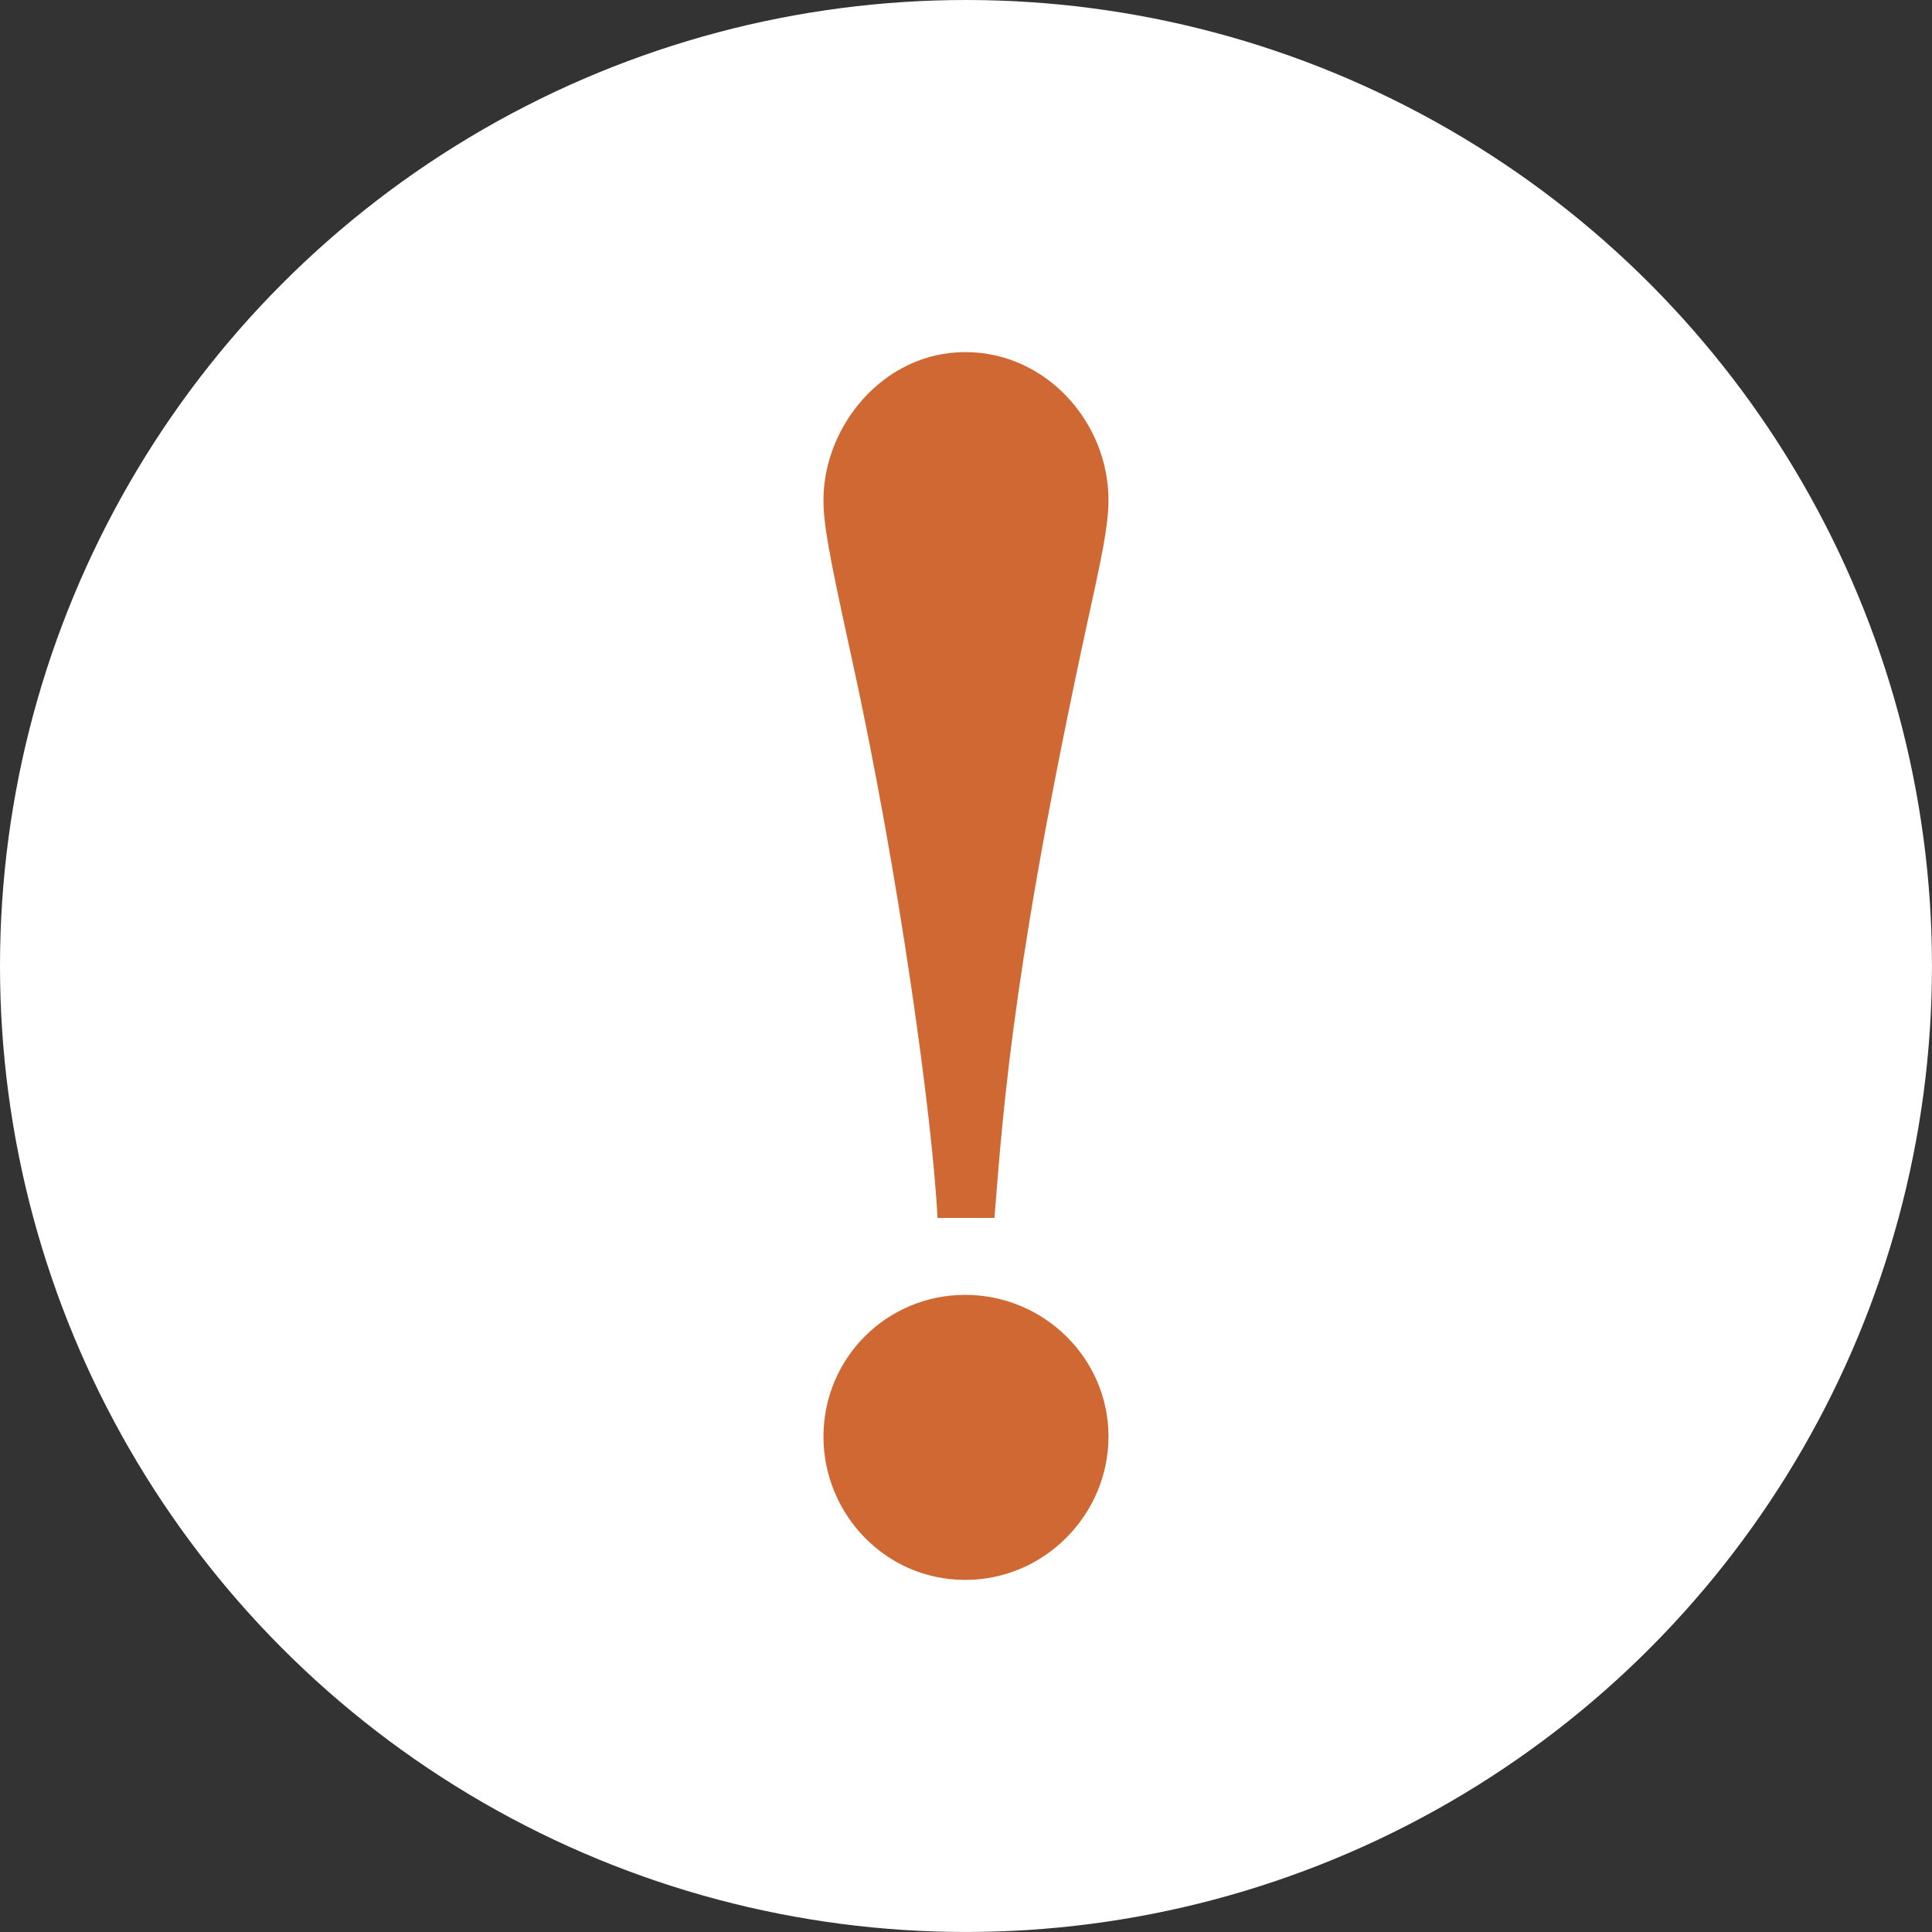
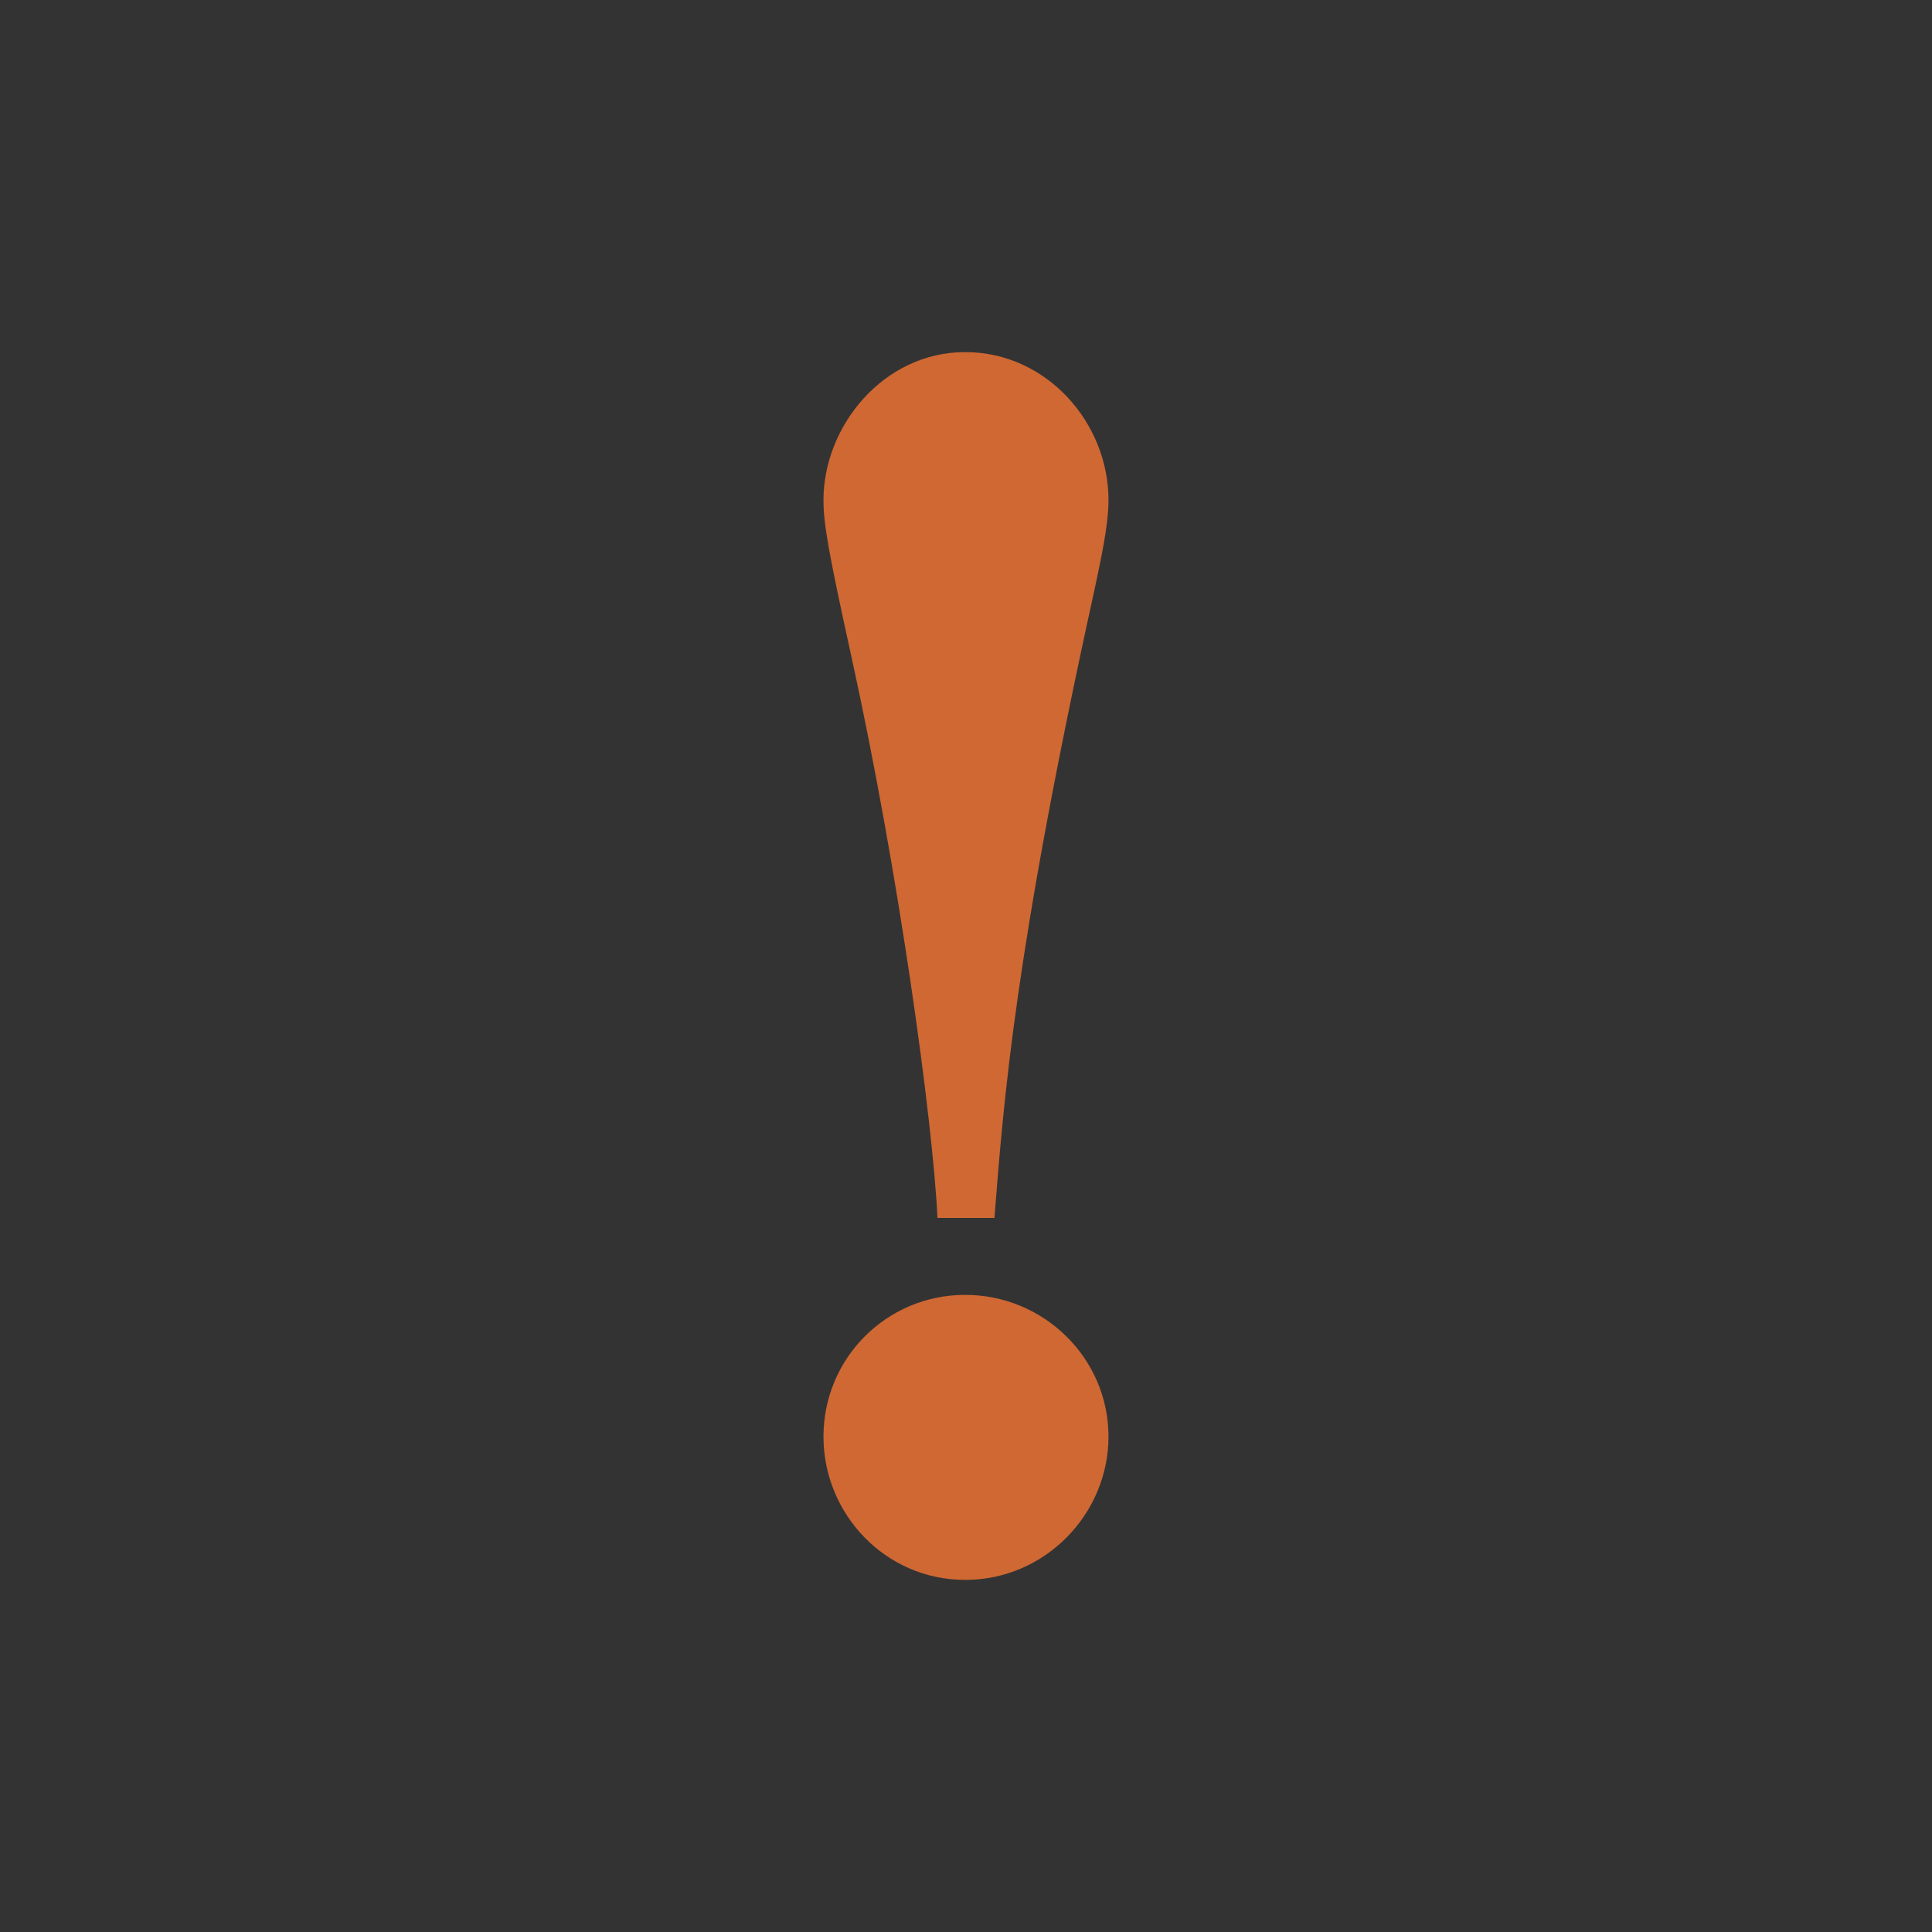
<svg xmlns="http://www.w3.org/2000/svg" id="b" width="72.149" height="72.149" viewBox="0 0 72.149 72.149">
  <rect x="0" y="0" width="72.149" height="72.149" fill="#333333" stroke="none" />
  <defs>
    <style>.d{fill:#cf6833;}.d,.e{stroke-width:0px;}.e{fill:#fff;}</style>
  </defs>
  <g id="c">
-     <circle class="e" cx="36.074" cy="36.074" r="36.074" />
    <path class="d" d="m35.009,45.482c-.173-3.626-1.437-12.887-3.222-20.998-.862-3.915-1.035-4.948-1.035-5.812,0-2.761,2.243-5.523,5.292-5.523s5.352,2.649,5.352,5.523c0,1.037-.346,2.476-.519,3.336-2.993,13.578-3.395,19.101-3.74,23.474h-2.128Zm-4.257,8.168c0-2.934,2.36-5.294,5.292-5.294s5.352,2.36,5.352,5.294c0,2.878-2.36,5.35-5.352,5.35s-5.292-2.472-5.292-5.35Z" />
  </g>
</svg>